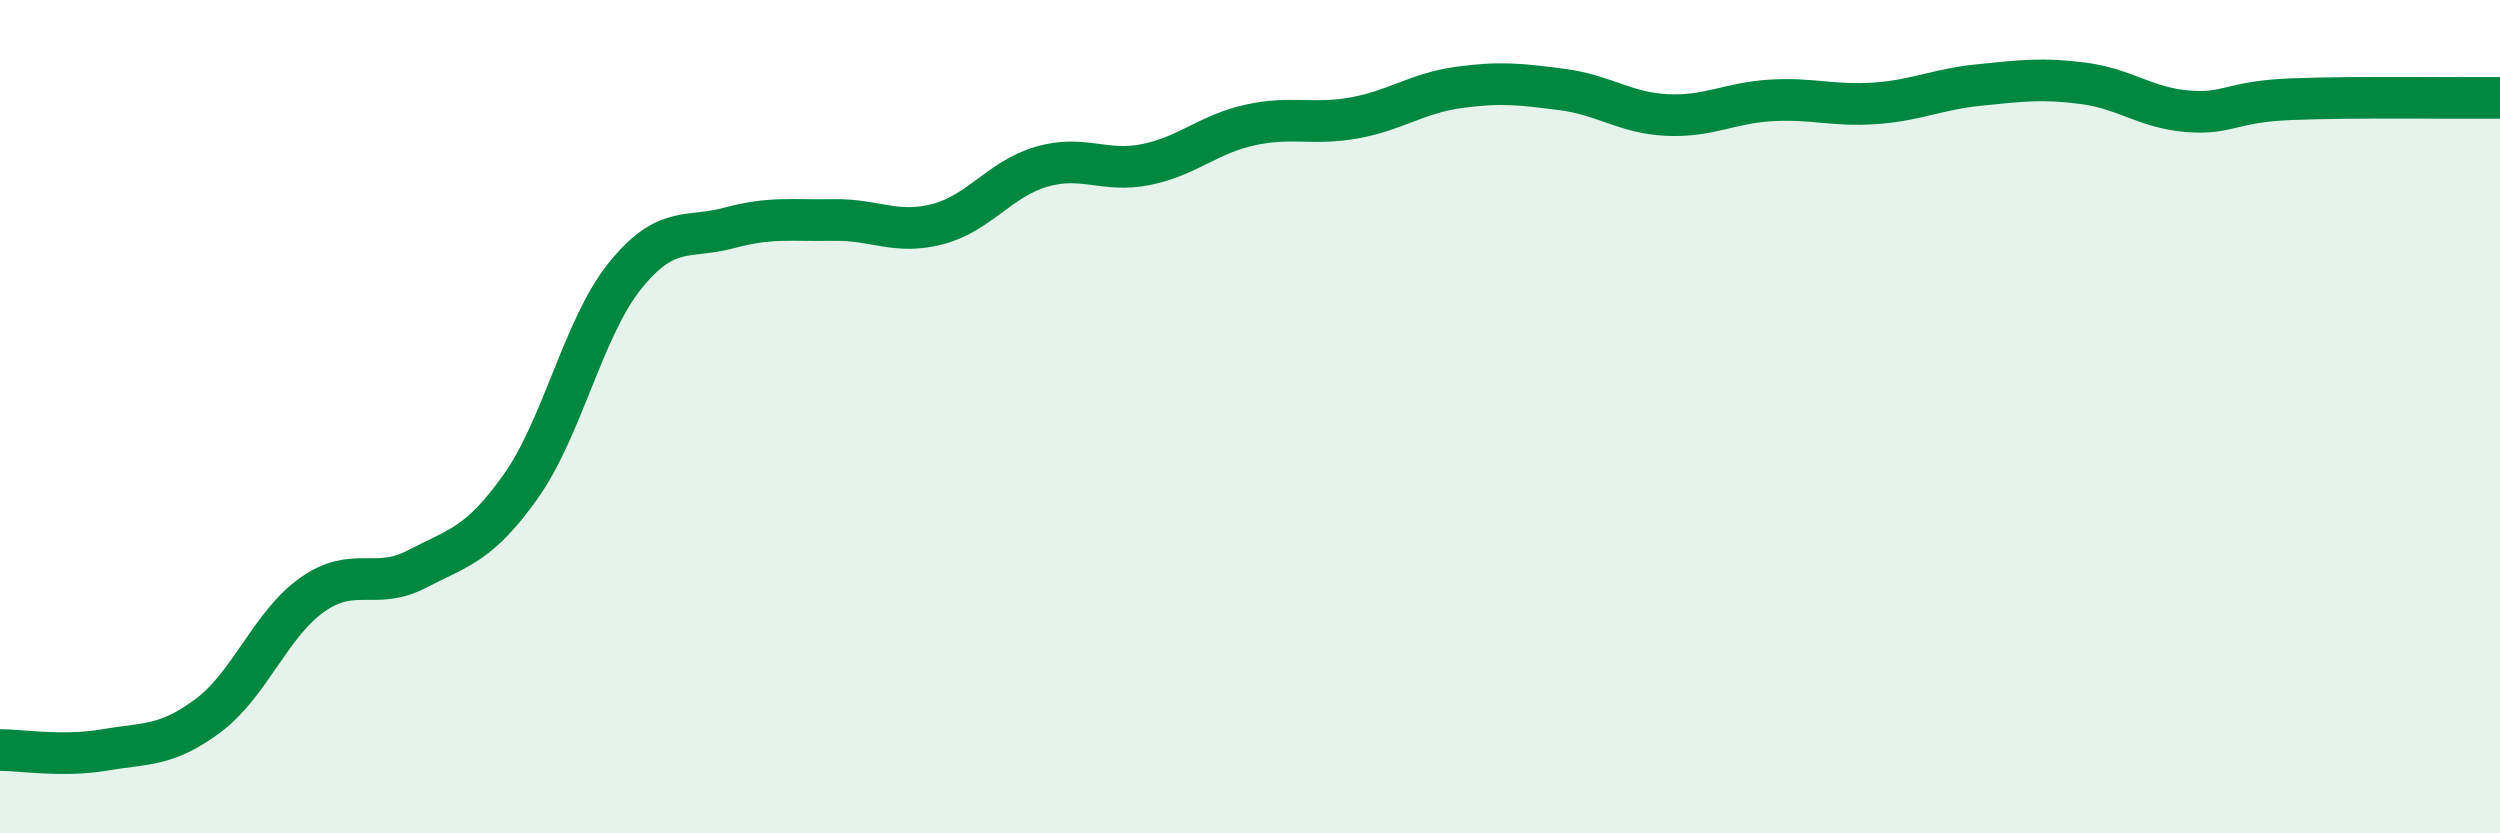
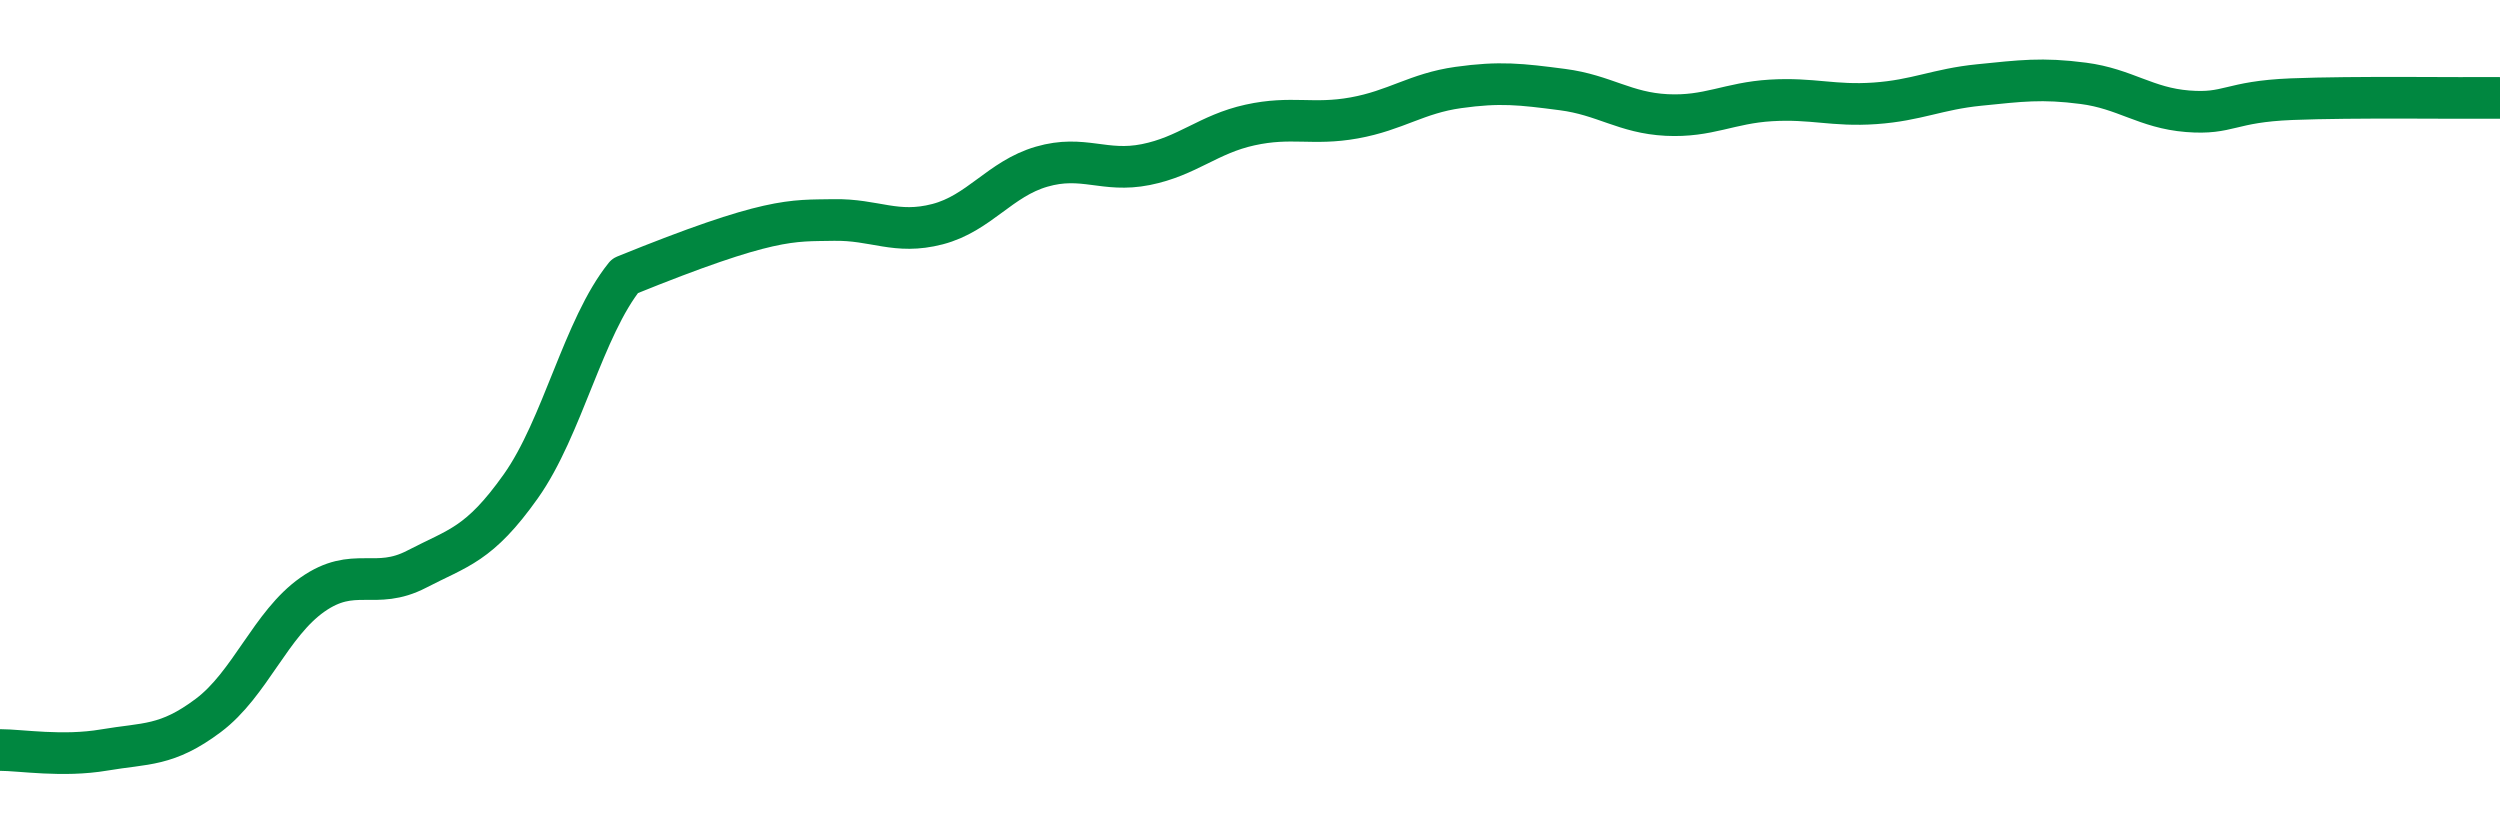
<svg xmlns="http://www.w3.org/2000/svg" width="60" height="20" viewBox="0 0 60 20">
-   <path d="M 0,18 C 0.5,18 1.5,18.17 2.5,18 C 3.5,17.83 4,17.92 5,17.17 C 6,16.42 6.5,14.97 7.5,14.27 C 8.5,13.57 9,14.18 10,13.66 C 11,13.14 11.5,13.08 12.5,11.67 C 13.5,10.26 14,7.86 15,6.62 C 16,5.38 16.5,5.74 17.5,5.47 C 18.5,5.2 19,5.3 20,5.28 C 21,5.26 21.5,5.64 22.5,5.38 C 23.5,5.12 24,4.29 25,4 C 26,3.71 26.5,4.15 27.5,3.95 C 28.5,3.75 29,3.22 30,3 C 31,2.78 31.5,3.01 32.5,2.83 C 33.5,2.65 34,2.24 35,2.1 C 36,1.96 36.5,2.02 37.5,2.15 C 38.5,2.28 39,2.71 40,2.76 C 41,2.81 41.5,2.47 42.5,2.41 C 43.5,2.35 44,2.55 45,2.48 C 46,2.41 46.5,2.14 47.5,2.04 C 48.5,1.94 49,1.87 50,2 C 51,2.13 51.5,2.59 52.5,2.67 C 53.5,2.75 53.5,2.44 55,2.38 C 56.5,2.32 59,2.36 60,2.35L60 20L0 20Z" fill="#008740" opacity="0.1" stroke-linecap="round" stroke-linejoin="round" />
-   <path d="M 0,18 C 0.5,18 1.5,18.17 2.5,18 C 3.5,17.83 4,17.92 5,17.17 C 6,16.42 6.5,14.97 7.5,14.27 C 8.5,13.57 9,14.18 10,13.66 C 11,13.14 11.5,13.08 12.5,11.67 C 13.5,10.26 14,7.86 15,6.62 C 16,5.38 16.5,5.74 17.5,5.47 C 18.5,5.2 19,5.3 20,5.28 C 21,5.26 21.5,5.64 22.5,5.38 C 23.5,5.12 24,4.29 25,4 C 26,3.71 26.5,4.15 27.5,3.95 C 28.5,3.75 29,3.22 30,3 C 31,2.78 31.5,3.01 32.5,2.83 C 33.5,2.65 34,2.24 35,2.1 C 36,1.96 36.5,2.02 37.5,2.15 C 38.5,2.28 39,2.71 40,2.76 C 41,2.81 41.5,2.47 42.5,2.41 C 43.5,2.35 44,2.55 45,2.48 C 46,2.41 46.5,2.14 47.5,2.04 C 48.5,1.94 49,1.87 50,2 C 51,2.13 51.5,2.59 52.5,2.67 C 53.5,2.75 53.5,2.44 55,2.38 C 56.5,2.32 59,2.36 60,2.35" stroke="#008740" stroke-width="1" fill="none" stroke-linecap="round" stroke-linejoin="round" />
+   <path d="M 0,18 C 0.5,18 1.5,18.17 2.5,18 C 3.5,17.83 4,17.92 5,17.17 C 6,16.42 6.5,14.97 7.5,14.27 C 8.5,13.57 9,14.18 10,13.66 C 11,13.14 11.5,13.08 12.5,11.67 C 13.5,10.26 14,7.86 15,6.62 C 18.5,5.2 19,5.3 20,5.28 C 21,5.26 21.5,5.64 22.5,5.38 C 23.5,5.12 24,4.29 25,4 C 26,3.71 26.5,4.15 27.5,3.95 C 28.5,3.75 29,3.22 30,3 C 31,2.78 31.5,3.01 32.5,2.83 C 33.5,2.65 34,2.24 35,2.1 C 36,1.96 36.5,2.02 37.5,2.15 C 38.5,2.28 39,2.71 40,2.76 C 41,2.81 41.5,2.47 42.5,2.41 C 43.5,2.35 44,2.55 45,2.48 C 46,2.41 46.5,2.14 47.5,2.04 C 48.5,1.94 49,1.87 50,2 C 51,2.13 51.5,2.59 52.5,2.67 C 53.5,2.75 53.5,2.44 55,2.38 C 56.5,2.32 59,2.36 60,2.35" stroke="#008740" stroke-width="1" fill="none" stroke-linecap="round" stroke-linejoin="round" />
</svg>